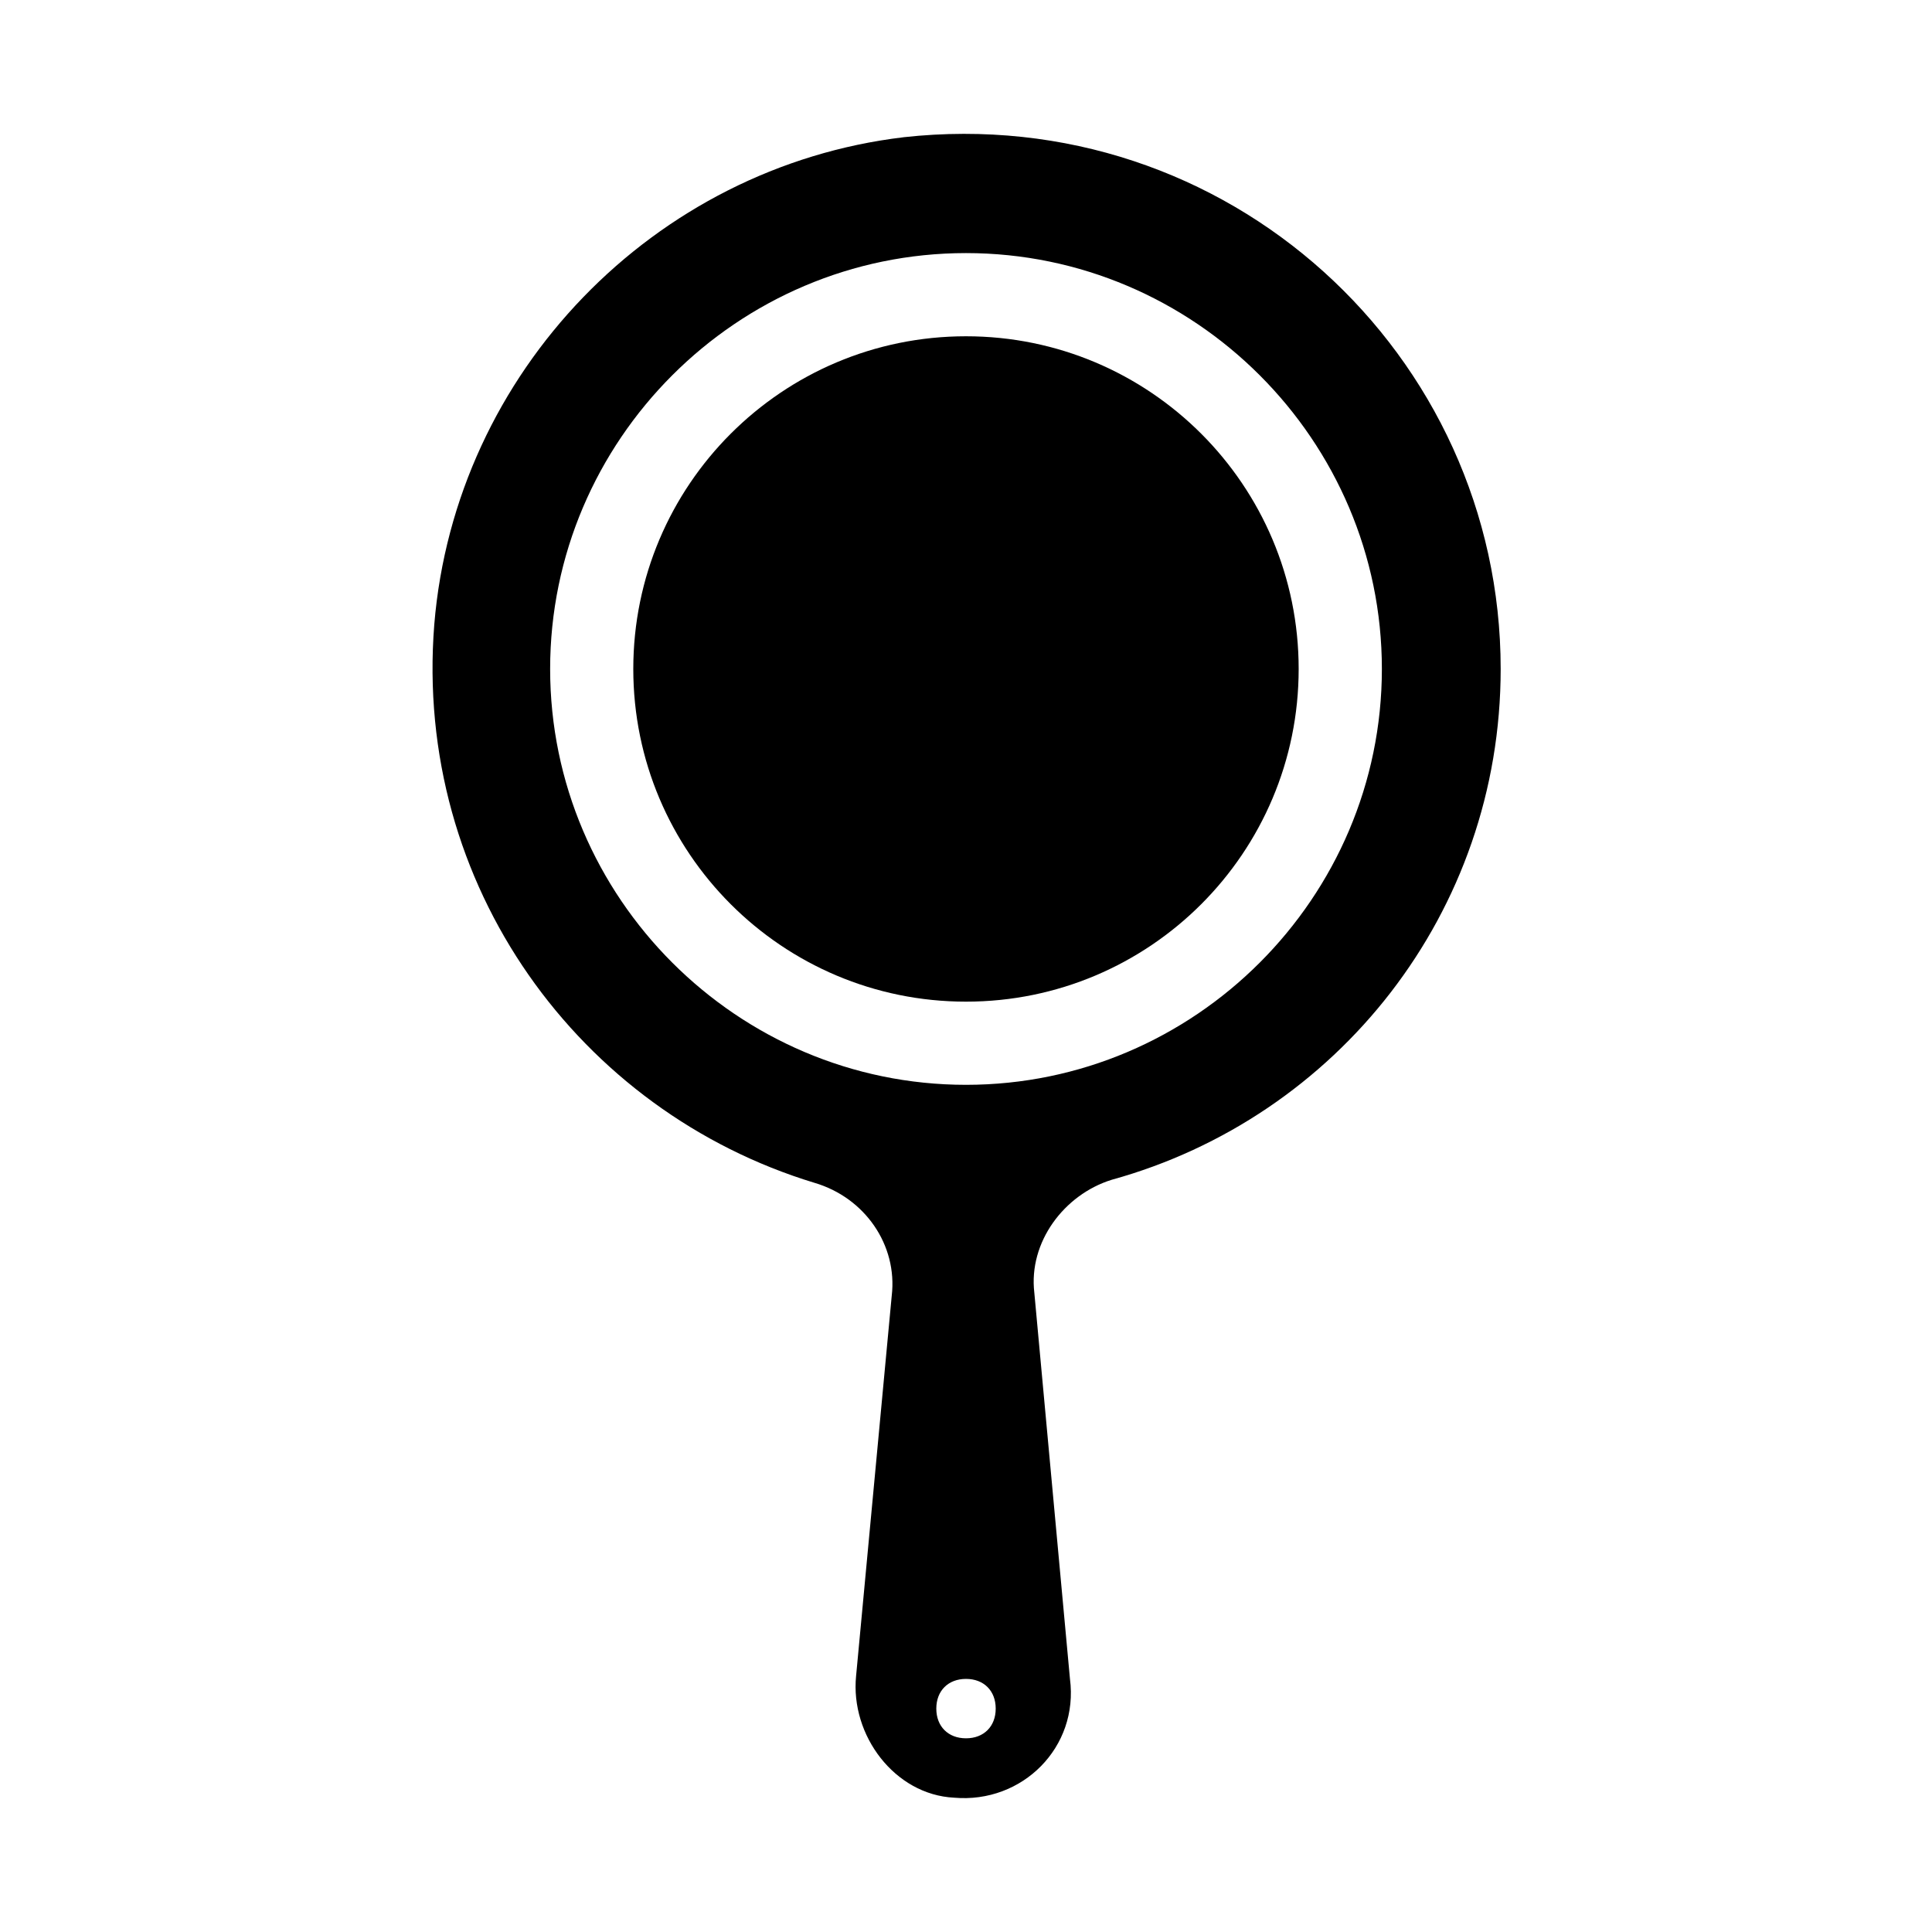
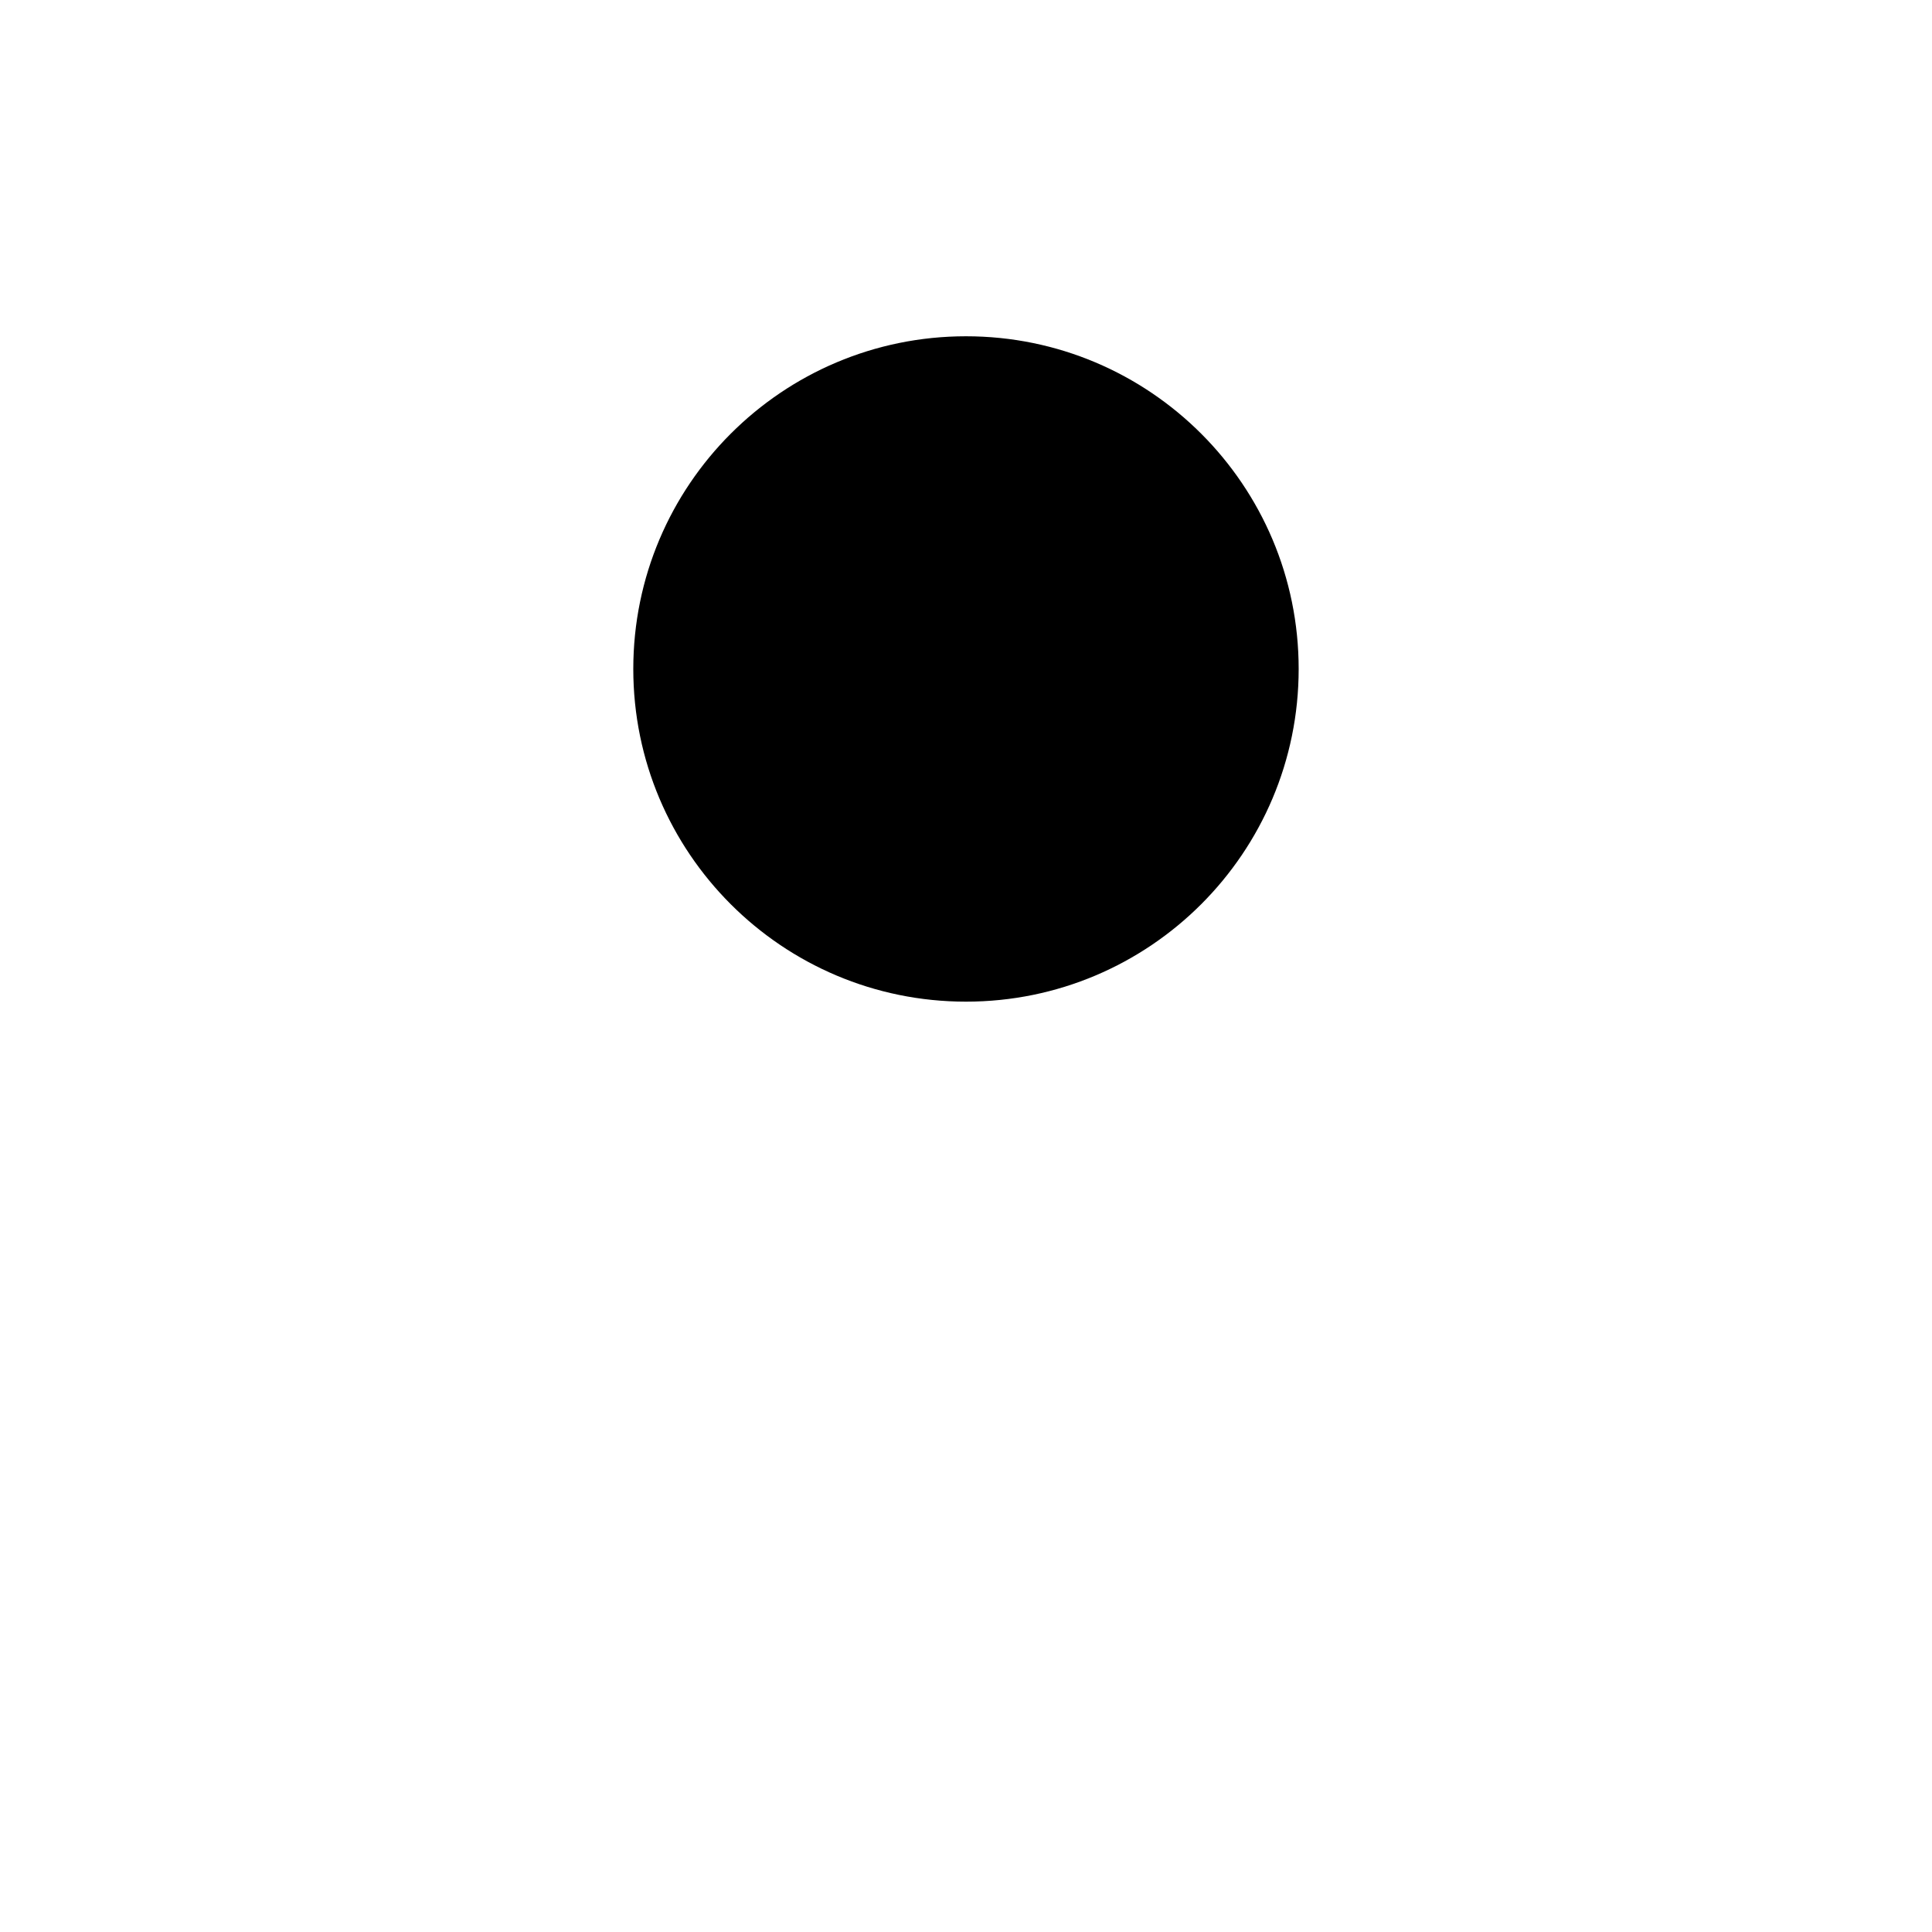
<svg xmlns="http://www.w3.org/2000/svg" fill="#000000" width="800px" height="800px" version="1.1" viewBox="144 144 512 512">
  <g>
    <path d="m488.16 321.28c0 48.695-39.473 88.168-88.164 88.168-48.695 0-88.168-39.473-88.168-88.168 0-48.691 39.473-88.164 88.168-88.164 48.691 0 88.164 39.473 88.164 88.164" />
-     <path d="m383.47 180.37c-66.125 7.875-118.87 62.191-124.38 129.1-5.512 69.273 38.574 129.1 100.76 147.99 13.383 3.938 22.043 16.531 20.469 29.914l-9.445 100.76c-1.574 15.742 10.234 31.488 25.977 32.273 18.105 1.574 33.062-13.383 30.699-31.488l-9.445-102.34c-1.574-13.383 7.871-25.977 20.469-29.914 59.824-16.527 103.12-70.844 103.12-135.39 0-83.441-72.422-150.36-158.23-140.91zm16.531 424.3c-4.723 0-7.871-3.148-7.871-7.871 0-4.723 3.148-7.871 7.871-7.871s7.871 3.148 7.871 7.871c0 4.723-3.148 7.871-7.871 7.871zm0-173.18c-60.613 0-110.21-49.594-110.21-110.21-0.004-60.617 49.59-110.21 110.21-110.21 60.613 0 110.21 49.594 110.21 110.21 0 60.617-49.594 110.21-110.21 110.21z" />
  </g>
</svg>